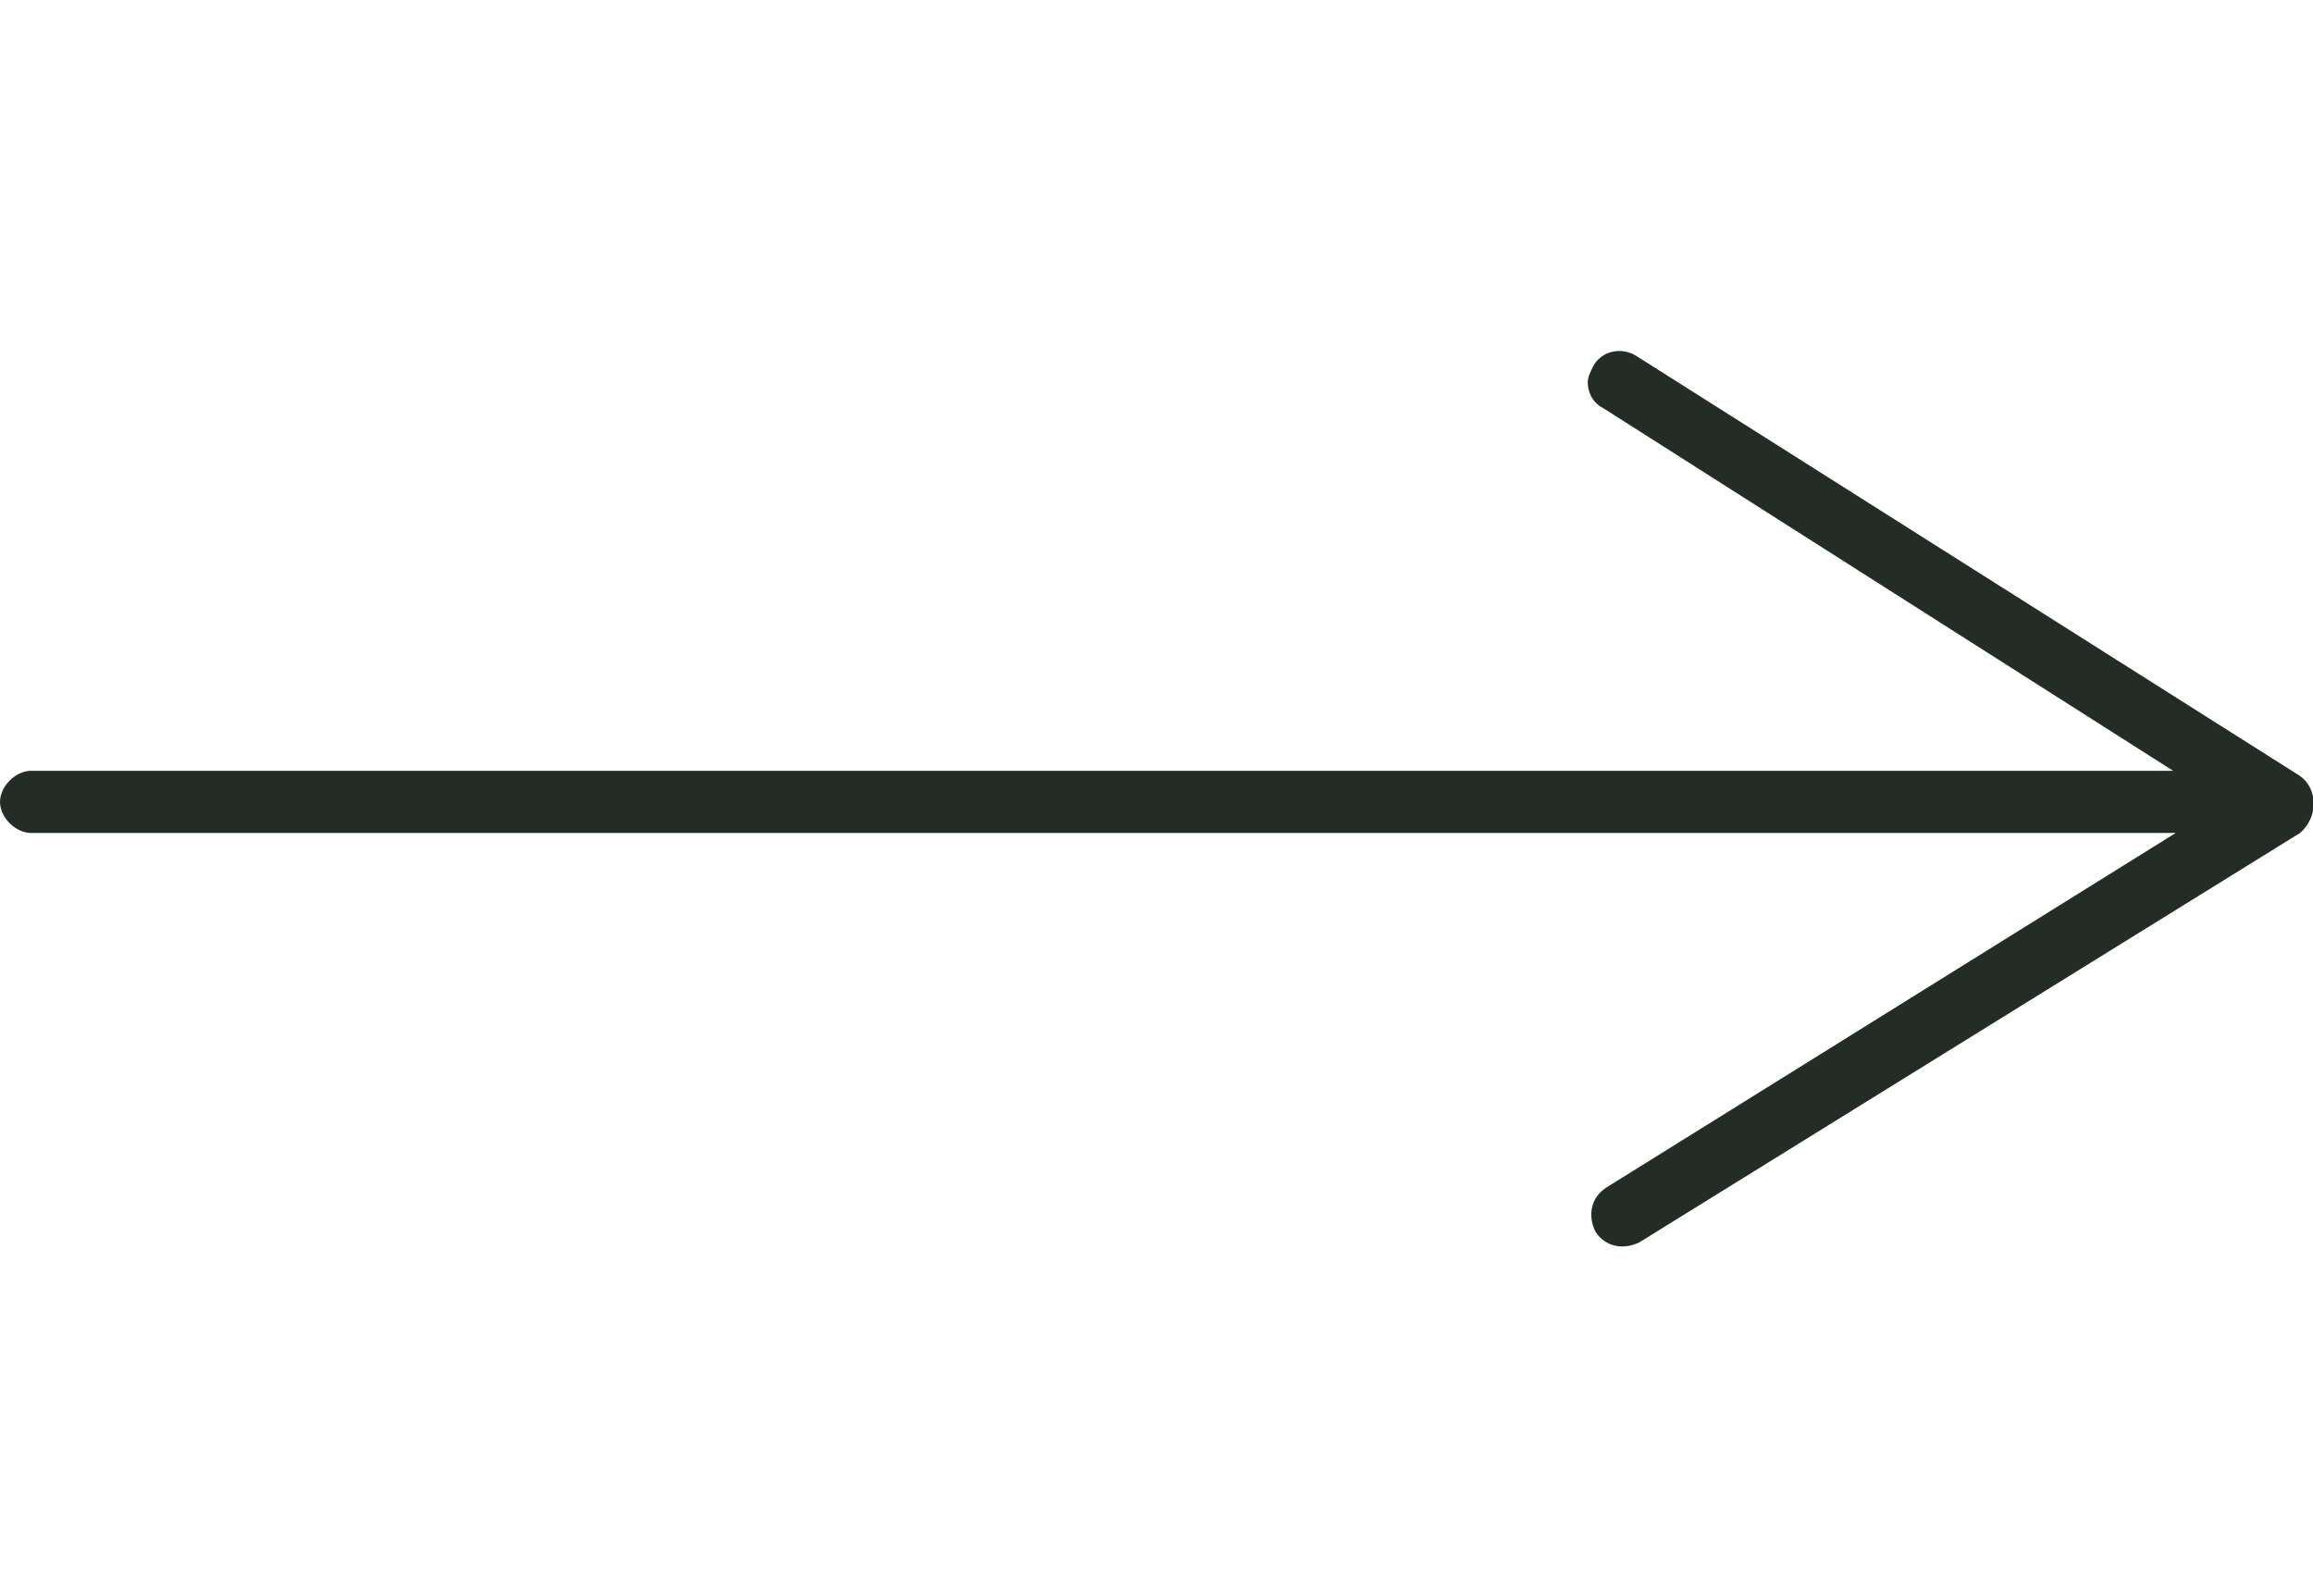
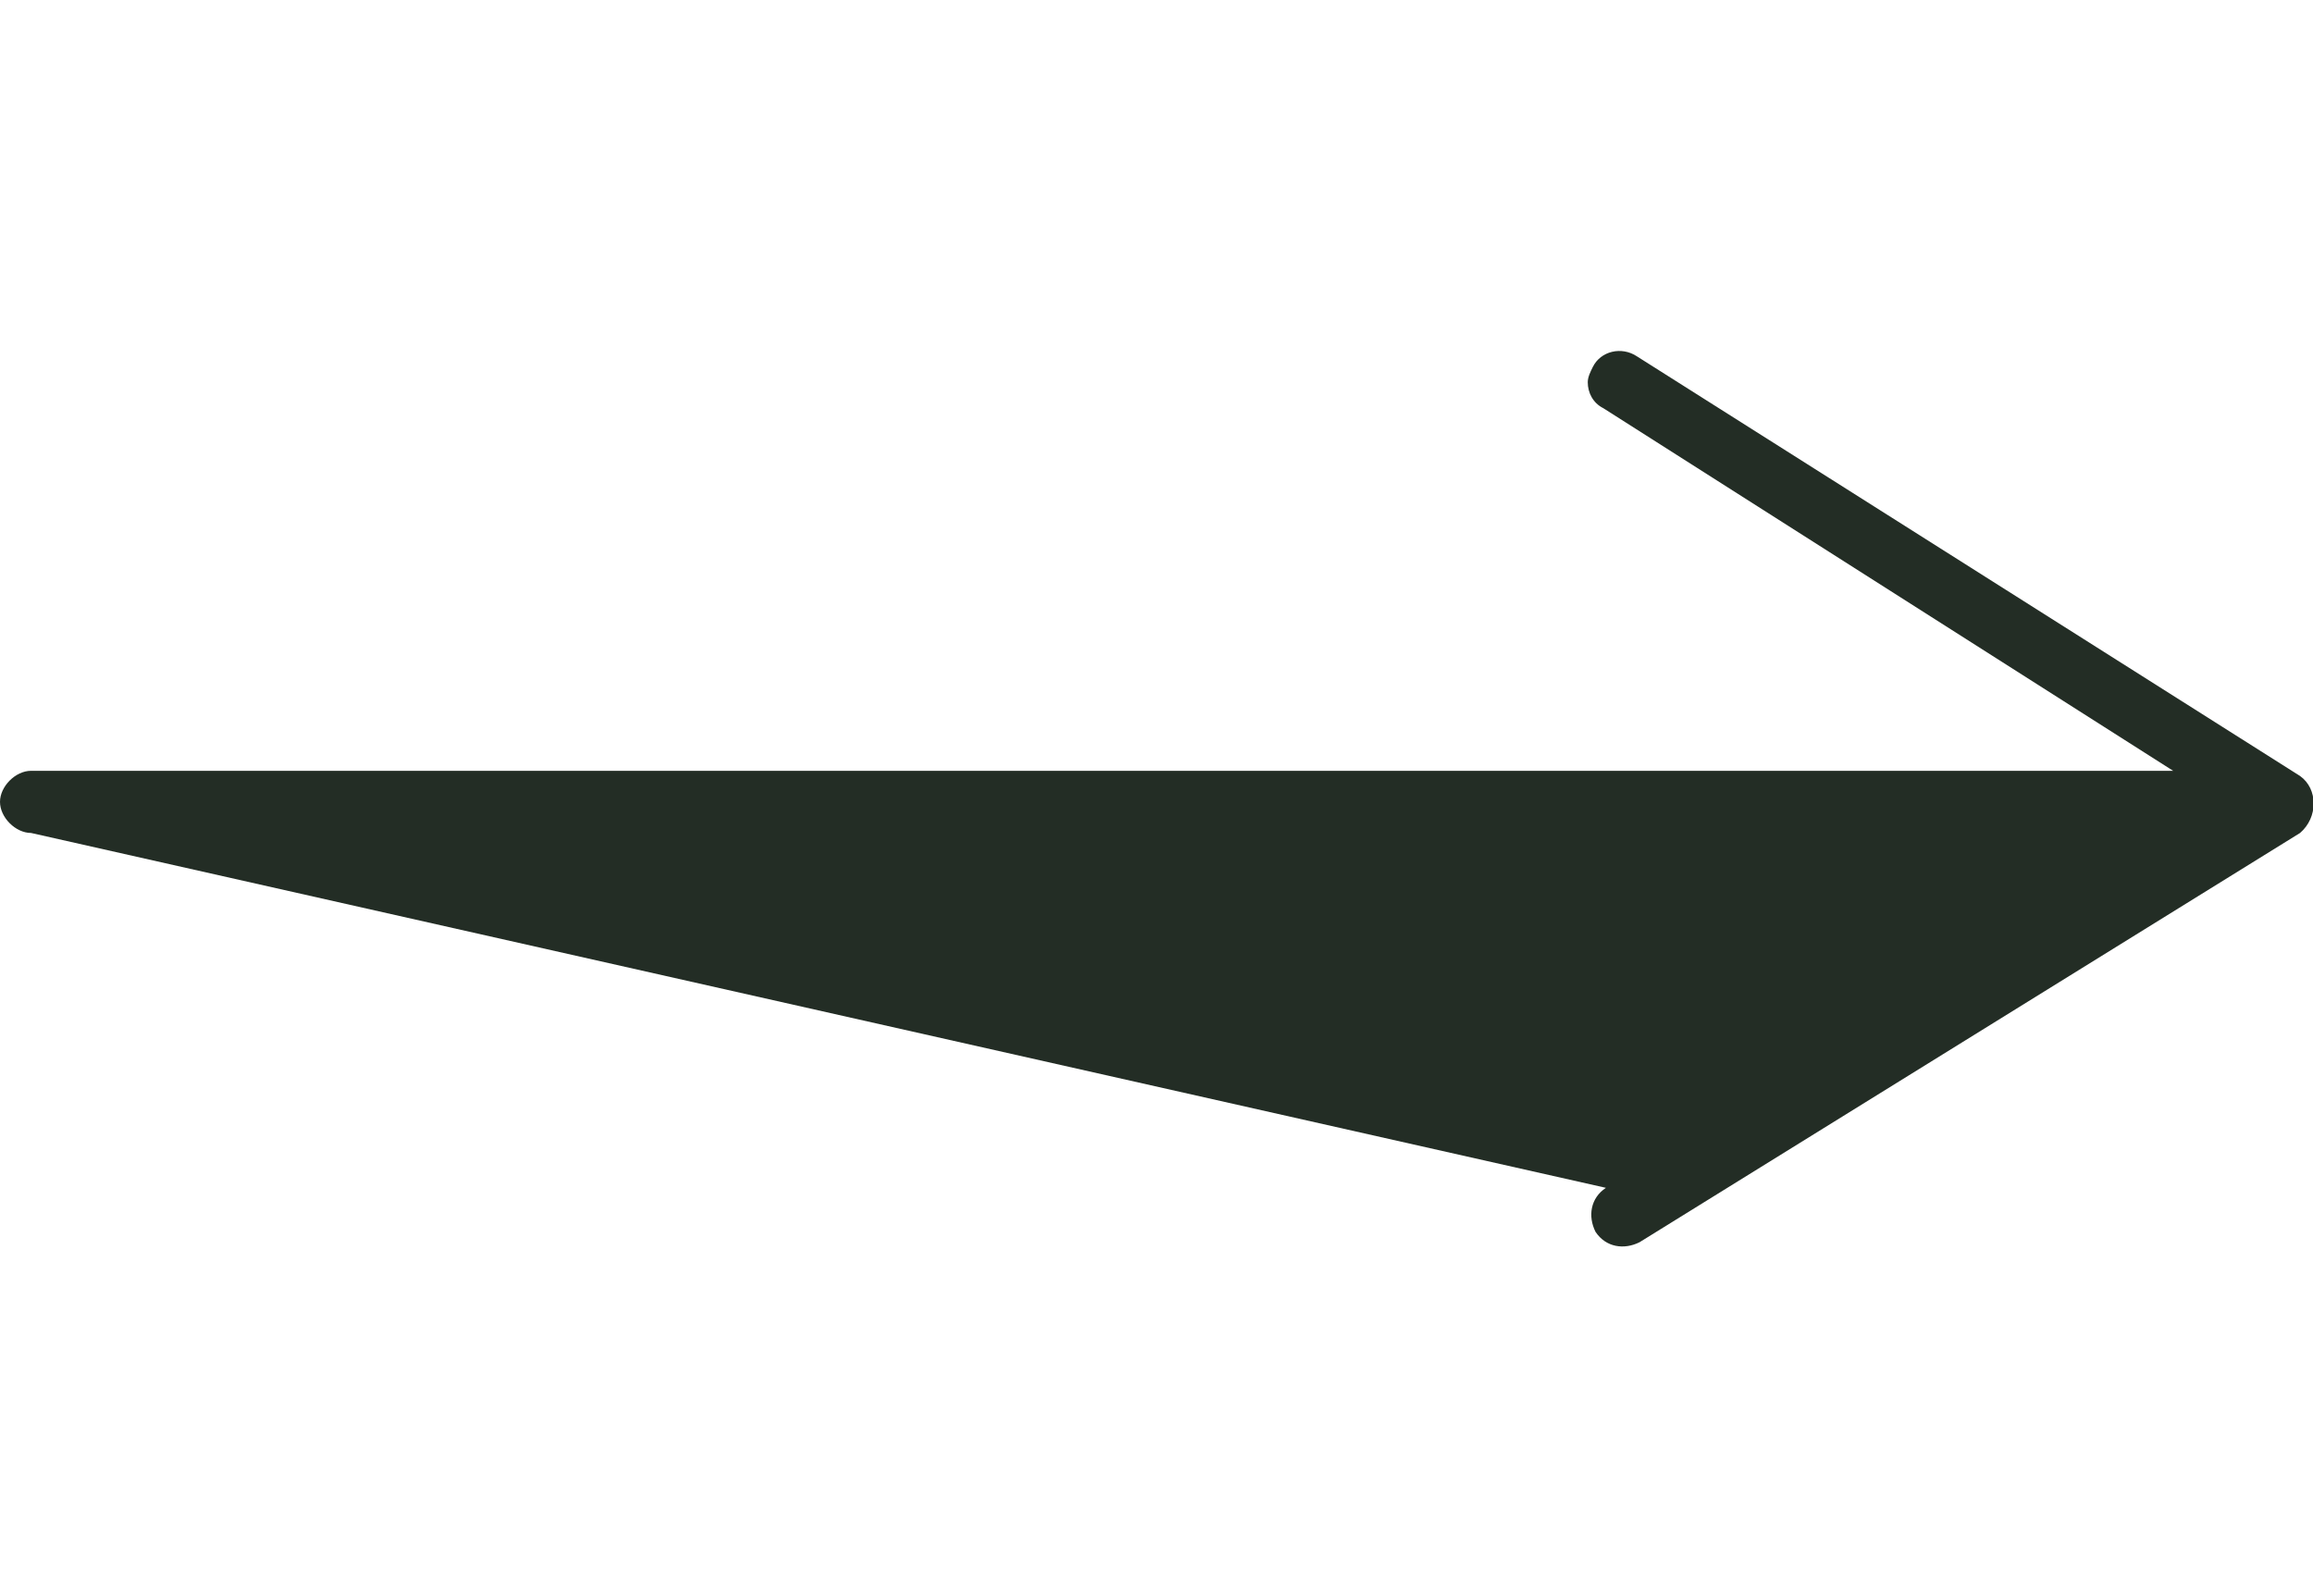
<svg xmlns="http://www.w3.org/2000/svg" viewBox="0 0 89.3 34.5" width="50">
-   <path d="M88.8 16.4L63.2.2c-.6-.4-1.4-.2-1.7.4-.1.2-.2.4-.2.6 0 .4.2.8.6 1l22 14H1.2c-.6 0-1.2.6-1.2 1.2s.6 1.2 1.2 1.2H84L62 32.3c-.6.4-.7 1.1-.4 1.7.4.6 1.1.7 1.7.4l25.5-15.8c.7-.6.7-1.7 0-2.2z" fill-rule="evenodd" clip-rule="evenodd" fill="#232d25" />
+   <path d="M88.8 16.4L63.2.2c-.6-.4-1.4-.2-1.7.4-.1.2-.2.4-.2.6 0 .4.2.8.6 1l22 14H1.2c-.6 0-1.2.6-1.2 1.2s.6 1.2 1.2 1.2L62 32.3c-.6.4-.7 1.1-.4 1.7.4.6 1.1.7 1.7.4l25.5-15.8c.7-.6.7-1.7 0-2.2z" fill-rule="evenodd" clip-rule="evenodd" fill="#232d25" />
</svg>